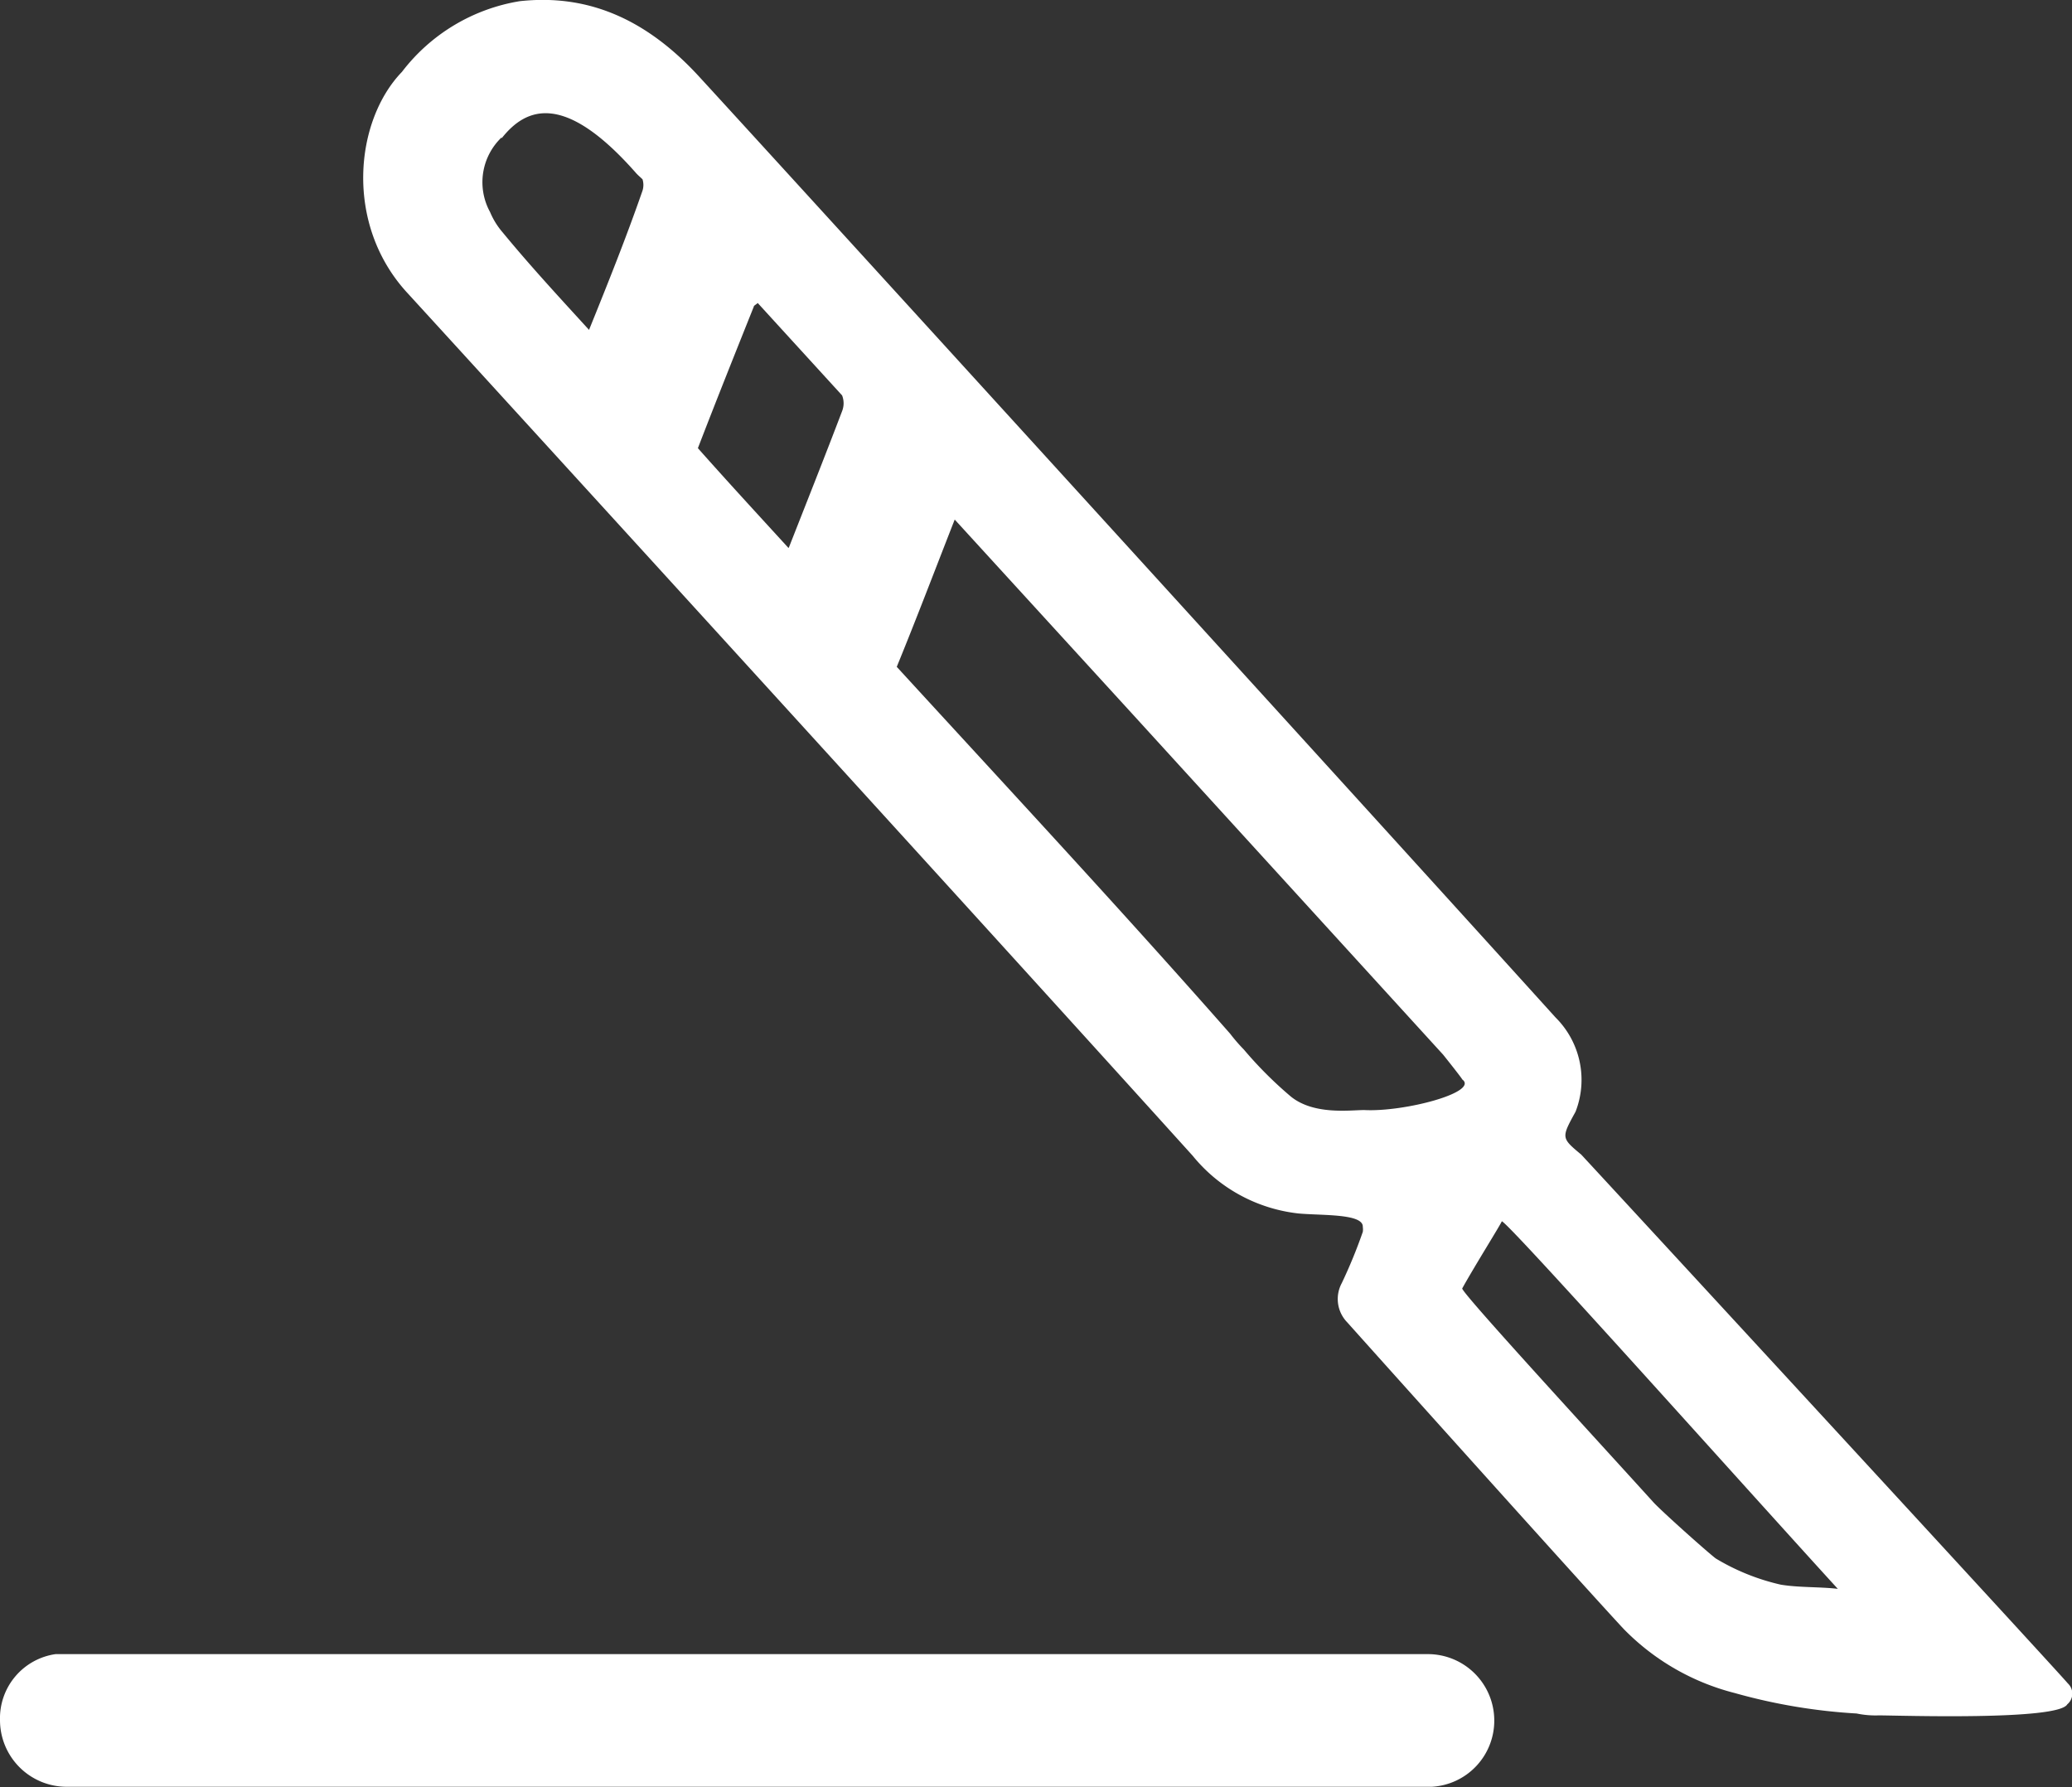
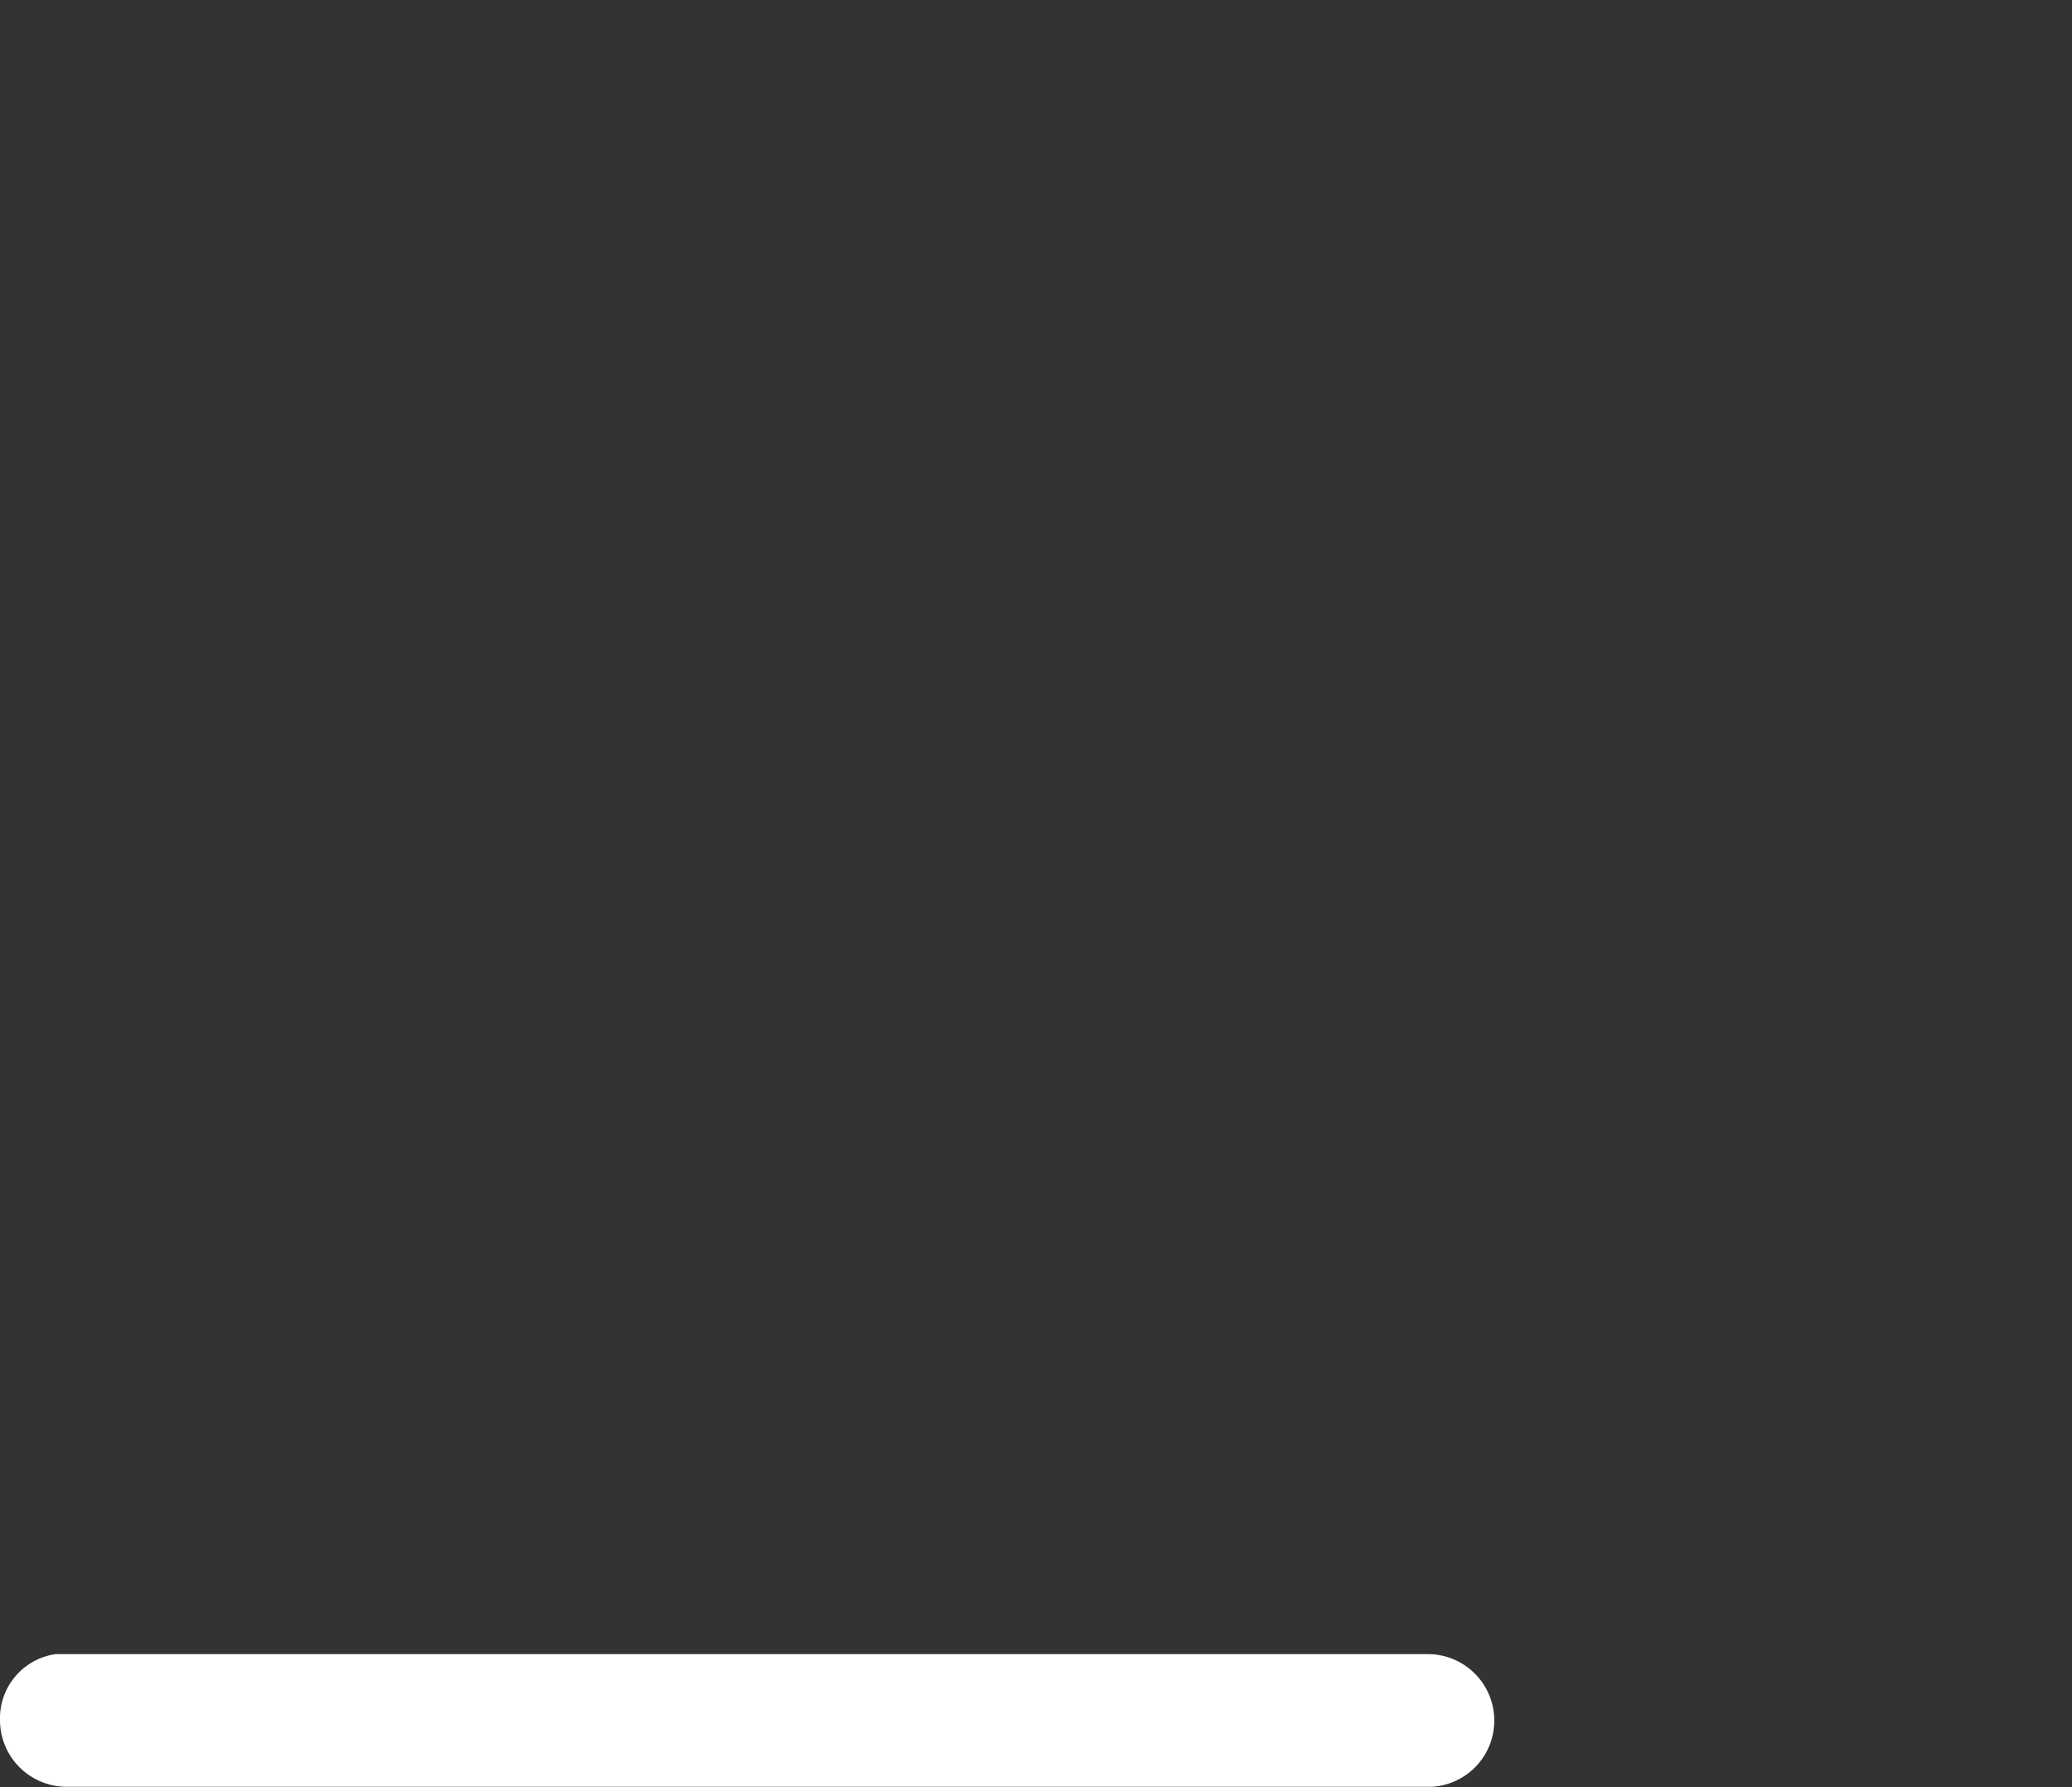
<svg xmlns="http://www.w3.org/2000/svg" viewBox="0 0 87.94 75.84">
  <rect x="0" y="0" width="87.94" height="75.84" fill="#333333" stroke="none" />
  <defs>
    <style>.cls-1{fill:#FFFFFF;}</style>
  </defs>
  <g id="Ebene_2" data-name="Ebene 2">
    <g id="Ambulante_OP" data-name="Ambulante OP">
      <g id="operation">
-         <path class="cls-1" d="M87.76,71.44C87.58,71.19,68.09,50.05,67.11,49c-.85-.71-.85-.71-.24-1.82a3.73,3.73,0,0,0-.85-4C58.13,34.45,33.92,7.88,29.68,3.26,27.39.76,24.9-.26,22.06.05a7.89,7.89,0,0,0-5,3c-2,2.07-2.45,6.44.2,9.35.7.76,23.11,25.3,33.36,36.65a6.74,6.74,0,0,0,4.5,2.45c1,.09,2.75,0,2.72.57a.71.71,0,0,1,0,.21,21.49,21.49,0,0,1-.89,2.17,1.42,1.42,0,0,0,.23,1.67c2.31,2.58,10.11,11.27,11.72,13a10.05,10.05,0,0,0,4.72,2.73,24.19,24.19,0,0,0,5.18.87,3.92,3.92,0,0,0,.94.08c.82,0,7.61.23,8-.47A.59.59,0,0,0,87.76,71.44Zm-17.6-7.7c-2.4-2.65-8.17-8.92-8.1-9.06.49-.89,1.63-2.71,1.68-2.85C64.06,51.92,74,63.05,78,67.43c-.75-.09-1.68-.05-2.43-.18a9.34,9.34,0,0,1-2.75-1.11C72.45,65.86,70.46,64.08,70.16,63.74ZM52.21,43.87c-4.63-5.26-9.41-10.4-14.15-15.57.82-2,1.61-4.08,2.46-6.25l7.55,8.26L61.25,44.76s.8,1,.81,1.05c.73.54-2.45,1.39-4.16,1.3-.6,0-2.13.22-3.11-.57a16.83,16.83,0,0,1-2-2A7.17,7.17,0,0,1,52.21,43.87Zm-30.92-38C22.36,4.51,24,3.94,27,7.35c.08.09.18.17.27.26a.81.81,0,0,1,0,.48C26.59,10.05,25.81,12,25,14c-1.26-1.38-2.5-2.72-3.66-4.13A3.21,3.21,0,0,1,20.8,9,2.63,2.63,0,0,1,21.29,5.83ZM33.46,23.25c-1.29-1.41-2.58-2.81-3.84-4.23.77-2,1.57-4,2.37-6,0-.05.08-.08.17-.16l3.58,3.92a.91.91,0,0,1,0,.67c-.73,1.92-1.49,3.83-2.26,5.79Z" />
        <path class="cls-1" d="M63.42,73A2.82,2.82,0,0,0,60.6,70.2c-.05,0-58,0-58.24,0A2.75,2.75,0,0,0,0,73a2.83,2.83,0,0,0,2.83,2.83H60.77A2.81,2.81,0,0,0,63.42,73Z" />
      </g>
    </g>
  </g>
</svg>